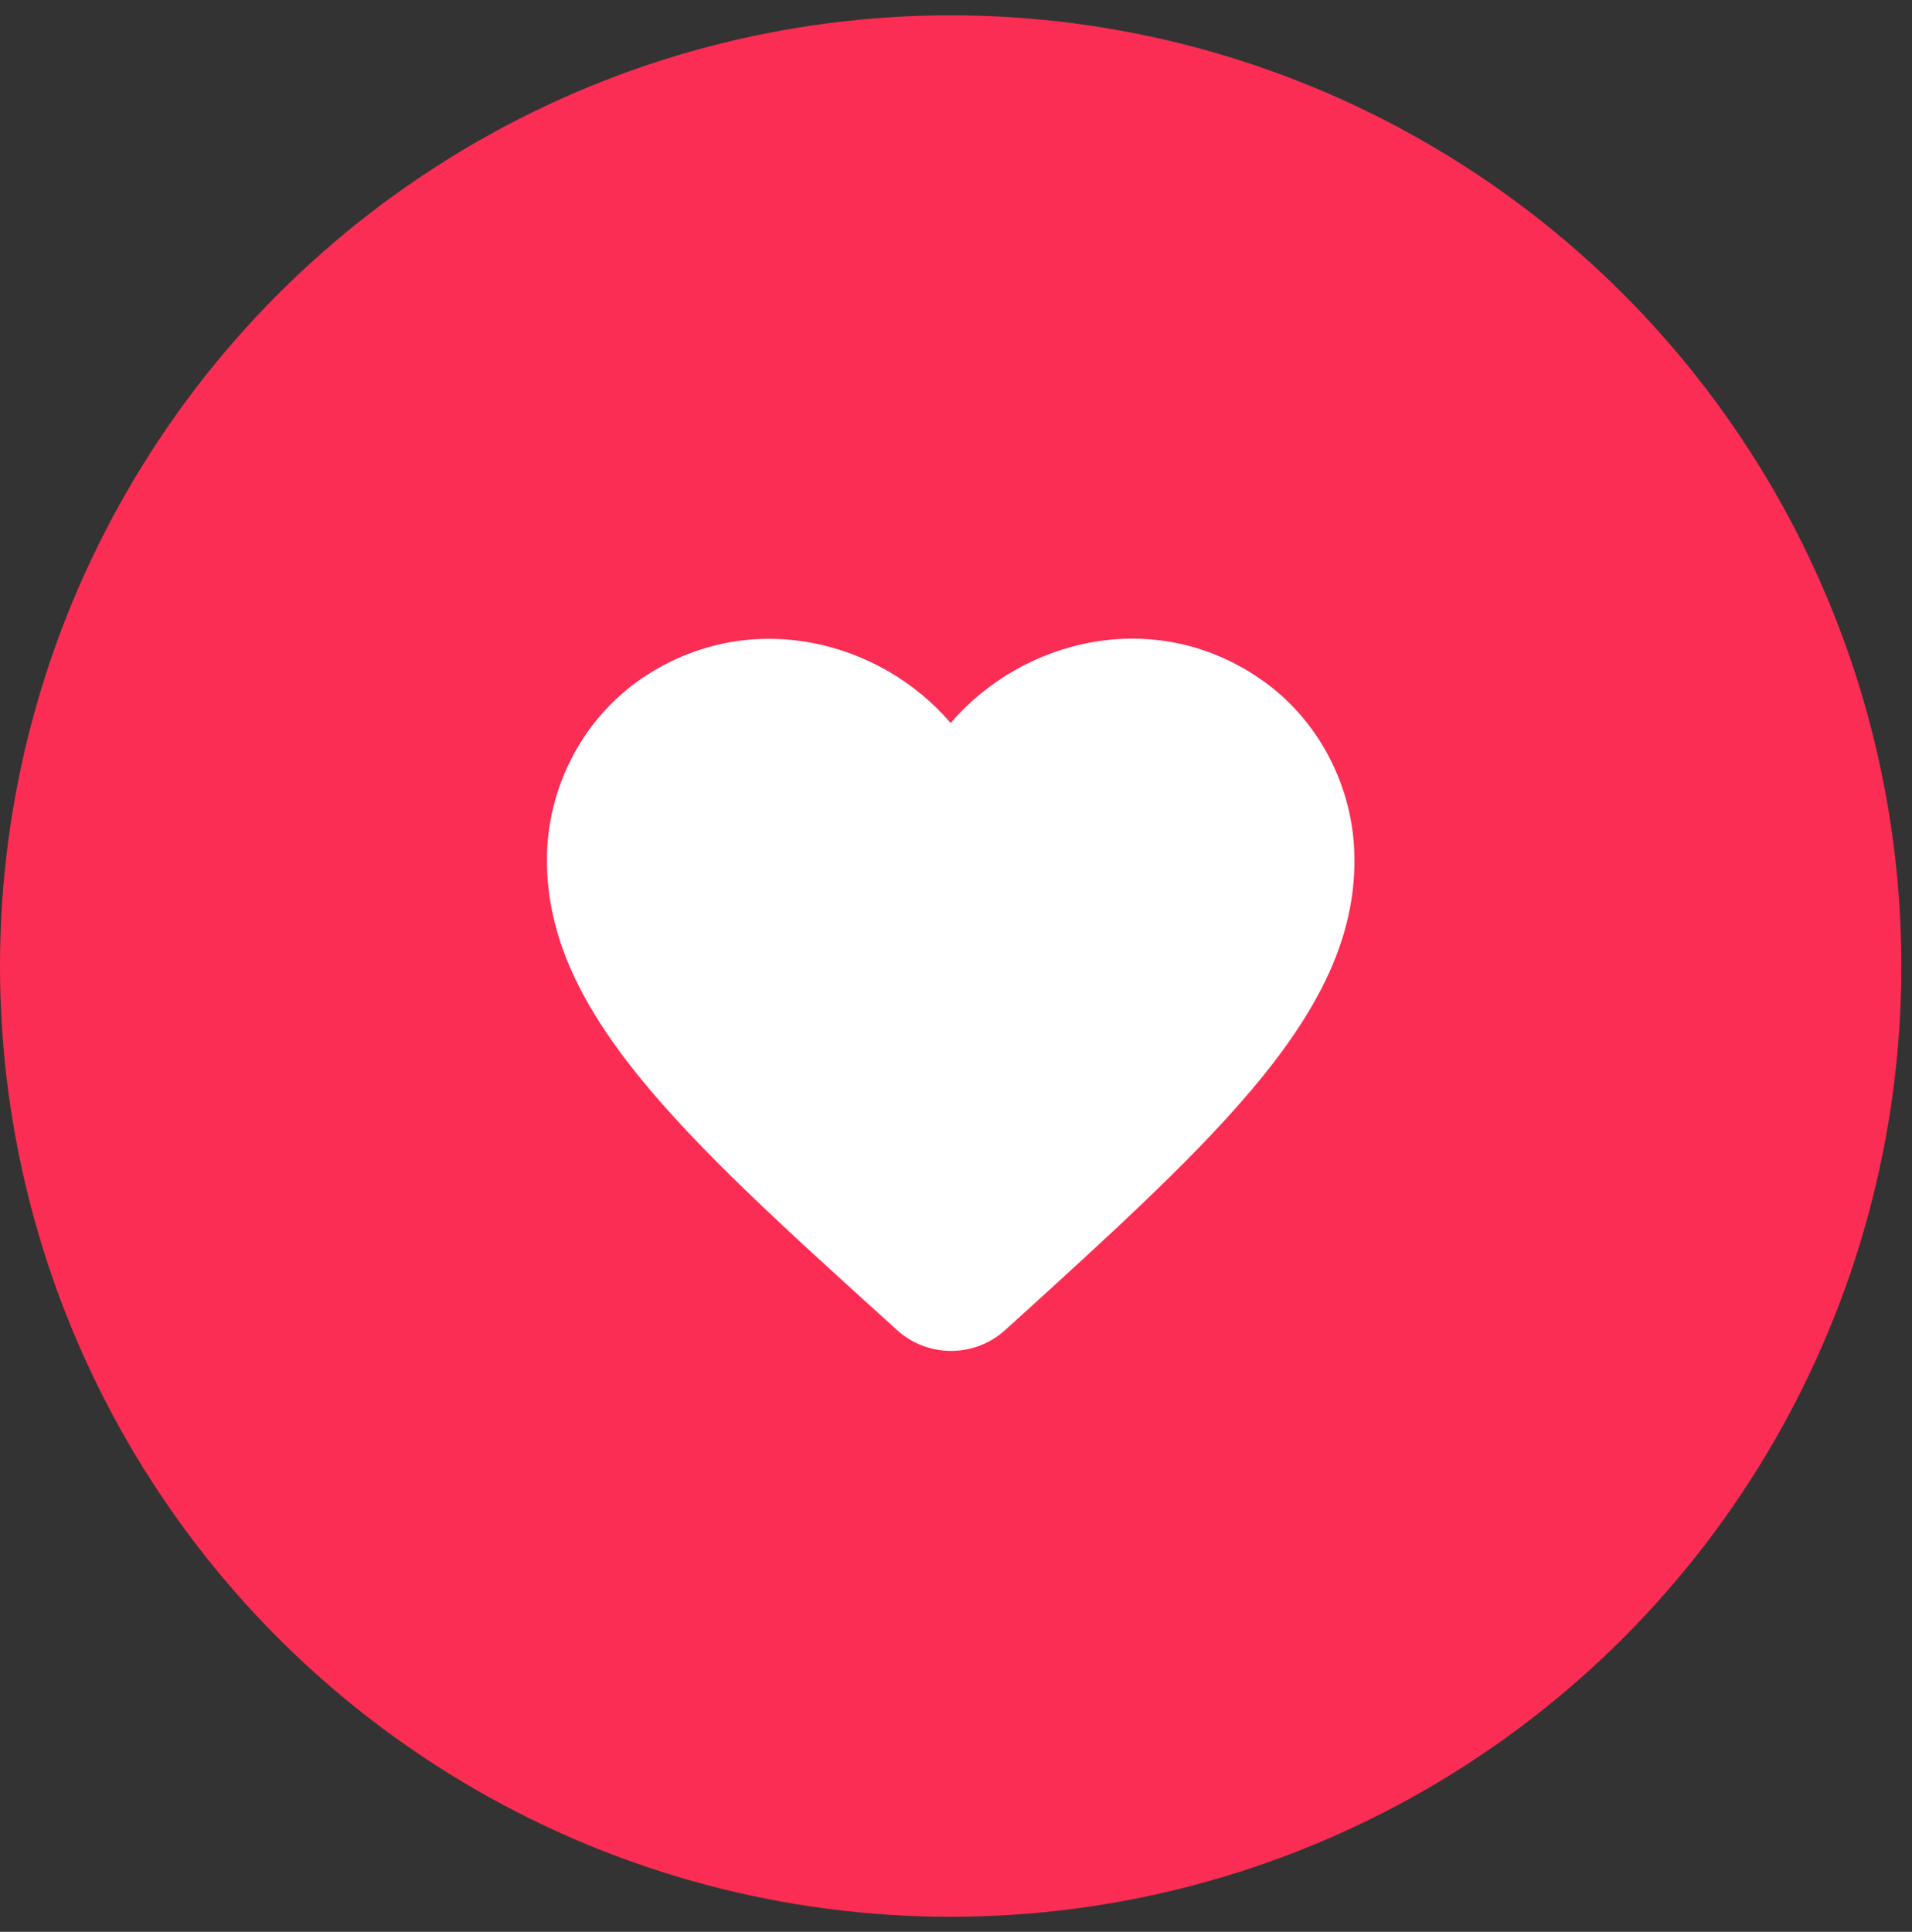
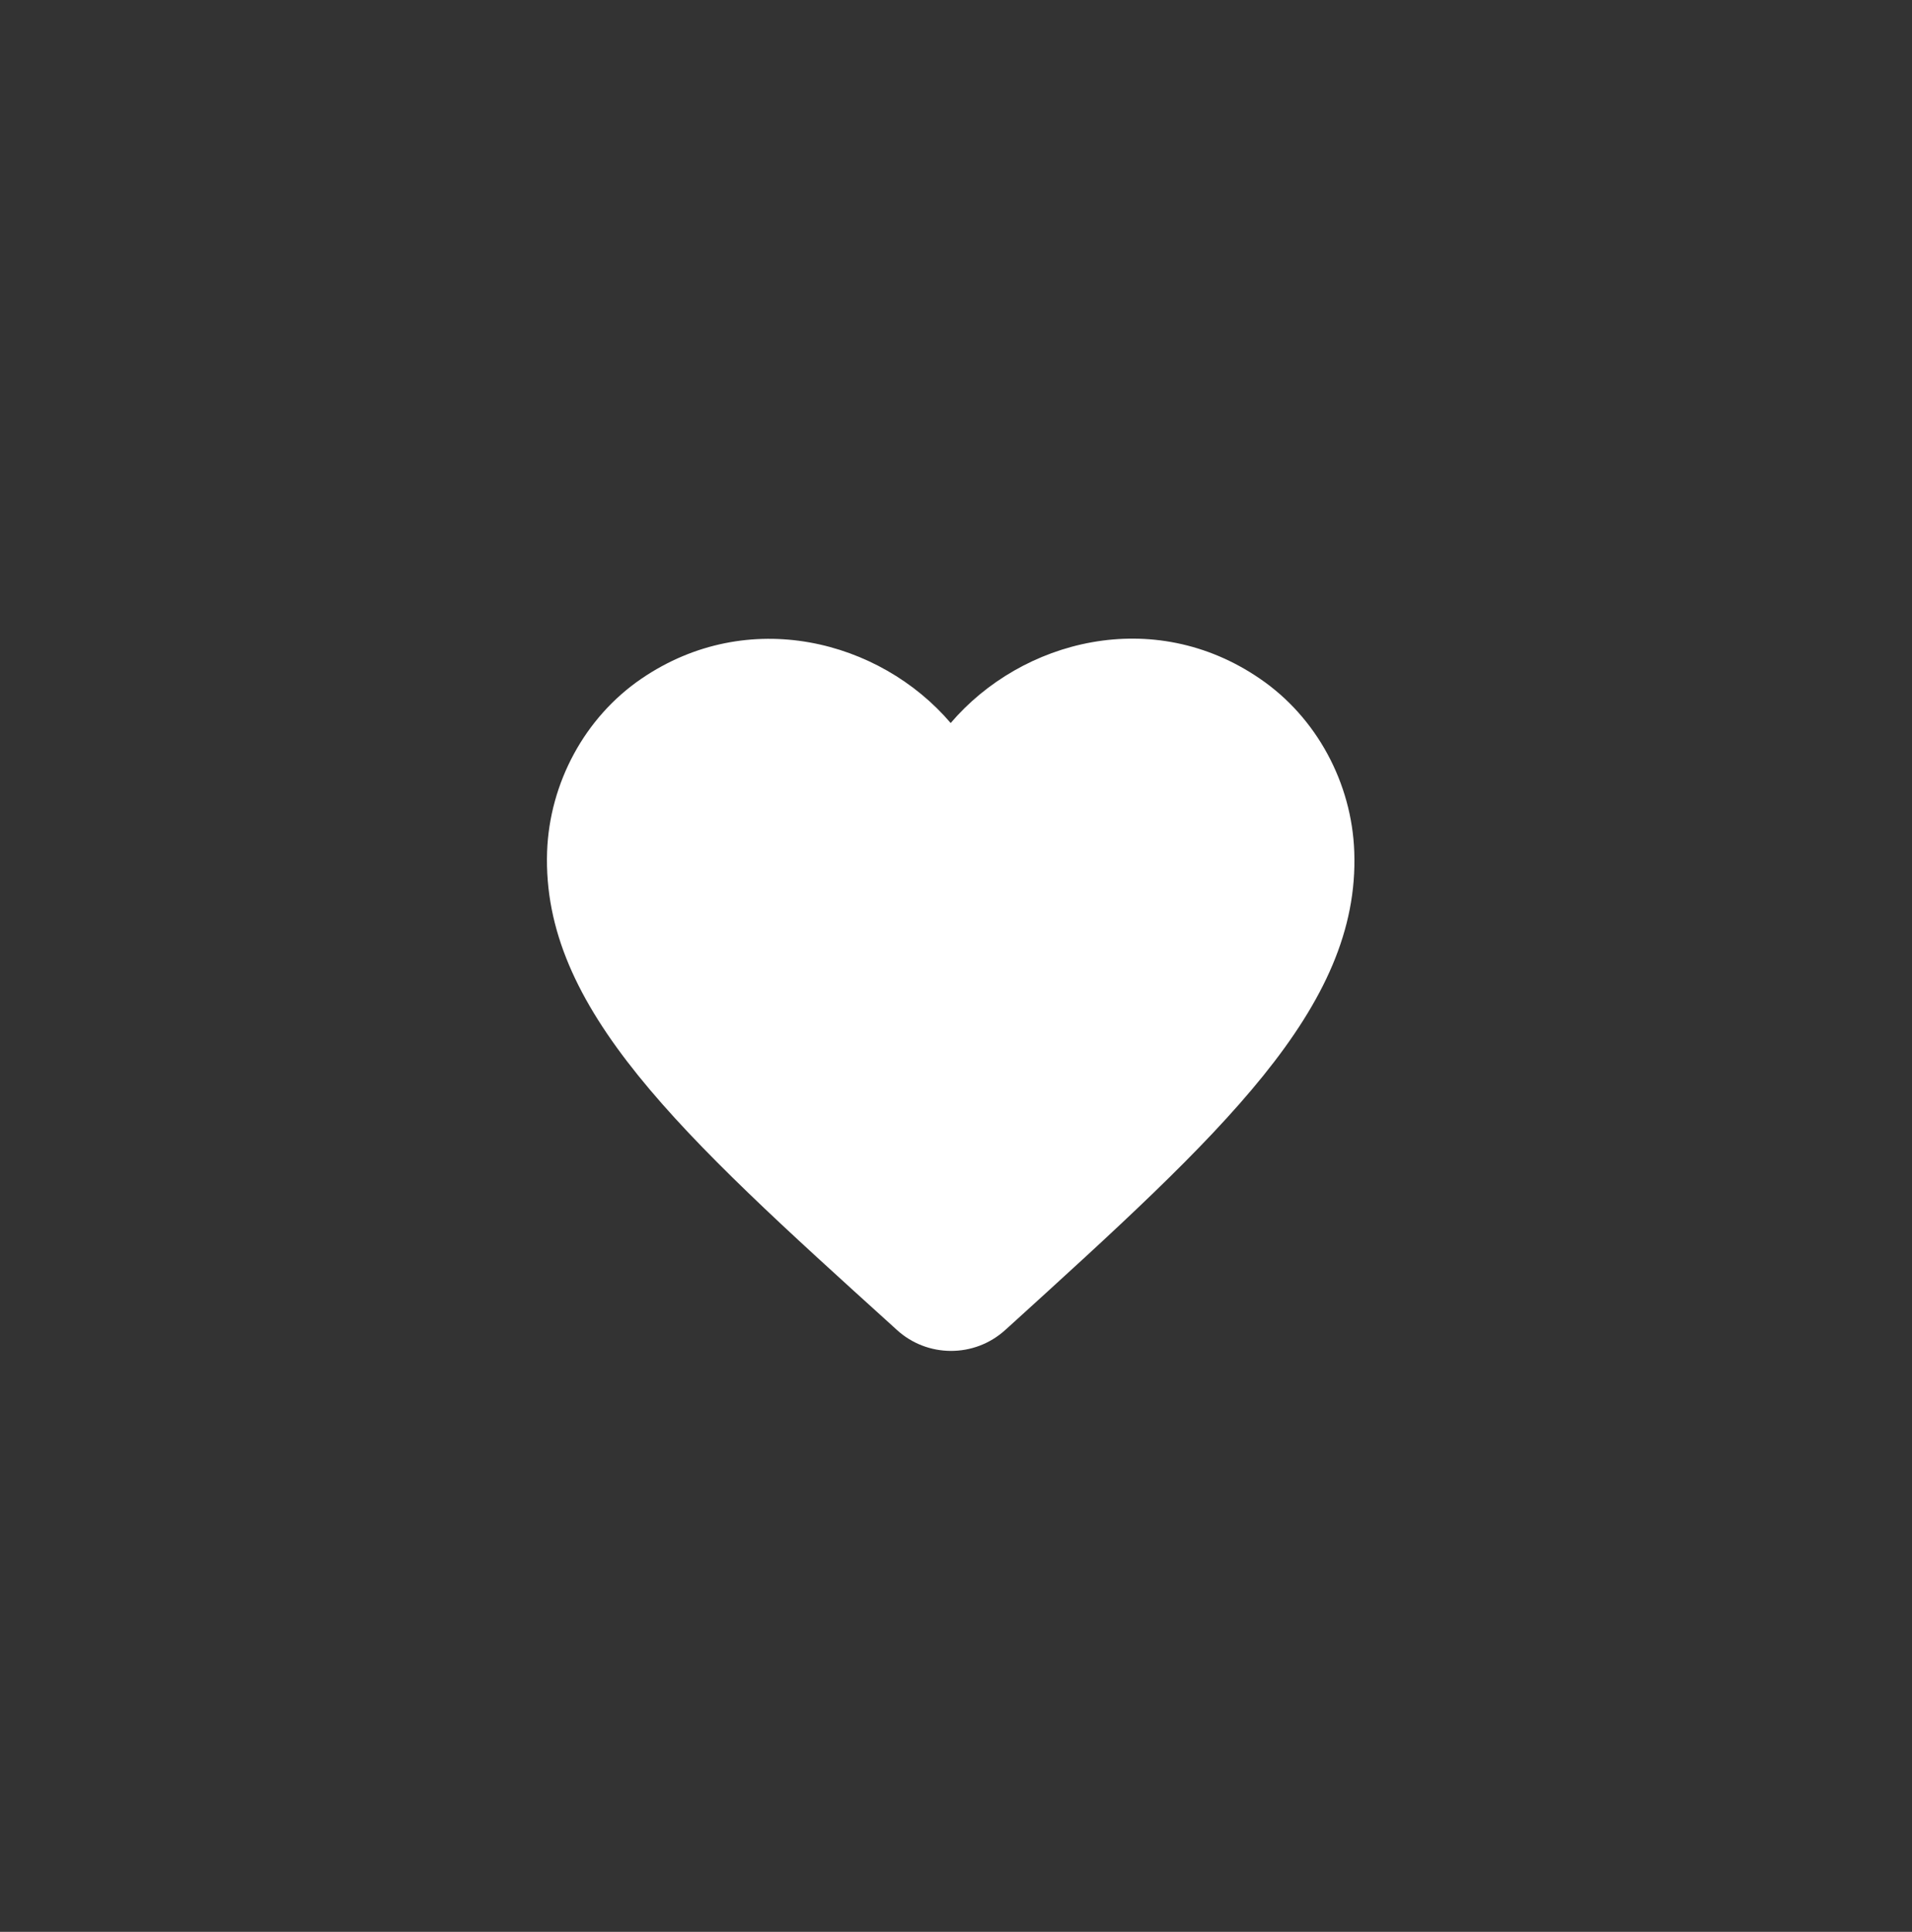
<svg xmlns="http://www.w3.org/2000/svg" height="98" viewBox="0 0 97 98" width="97">
  <rect x="0" y="0" width="97" height="98" fill="#333333" stroke="none" />
  <g fill="none" fill-rule="evenodd" transform="translate(0 .777)">
-     <circle cx="48.23" cy="48.23" fill="#fc2d54" r="48.23" />
    <path d="m50.994 66.696c-1.556 1.413-3.952 1.413-5.508-.02l-.225-.205c-10.749-9.726-17.772-16.093-17.506-24.038.123-3.481 1.904-6.818 4.791-8.784 5.405-3.685 12.08-1.966 15.684 2.252 3.604-4.218 10.278-5.958 15.684-2.252 2.887 1.966 4.668 5.303 4.791 8.784.287 7.944-6.757 14.312-17.506 24.079z" fill="#fff" />
  </g>
</svg>